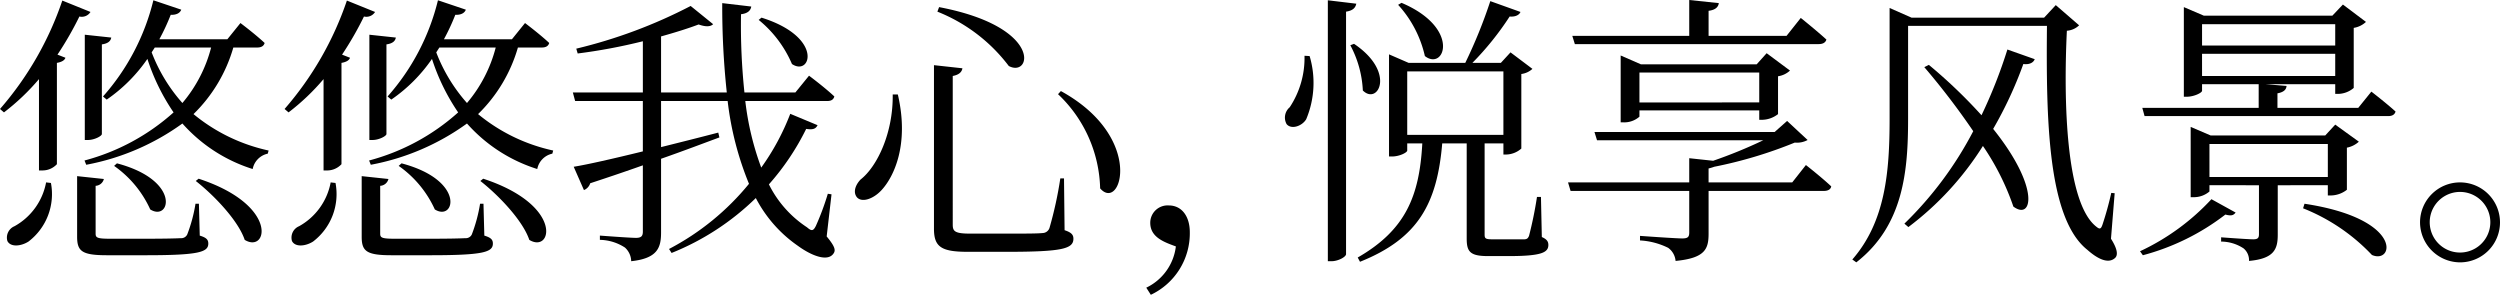
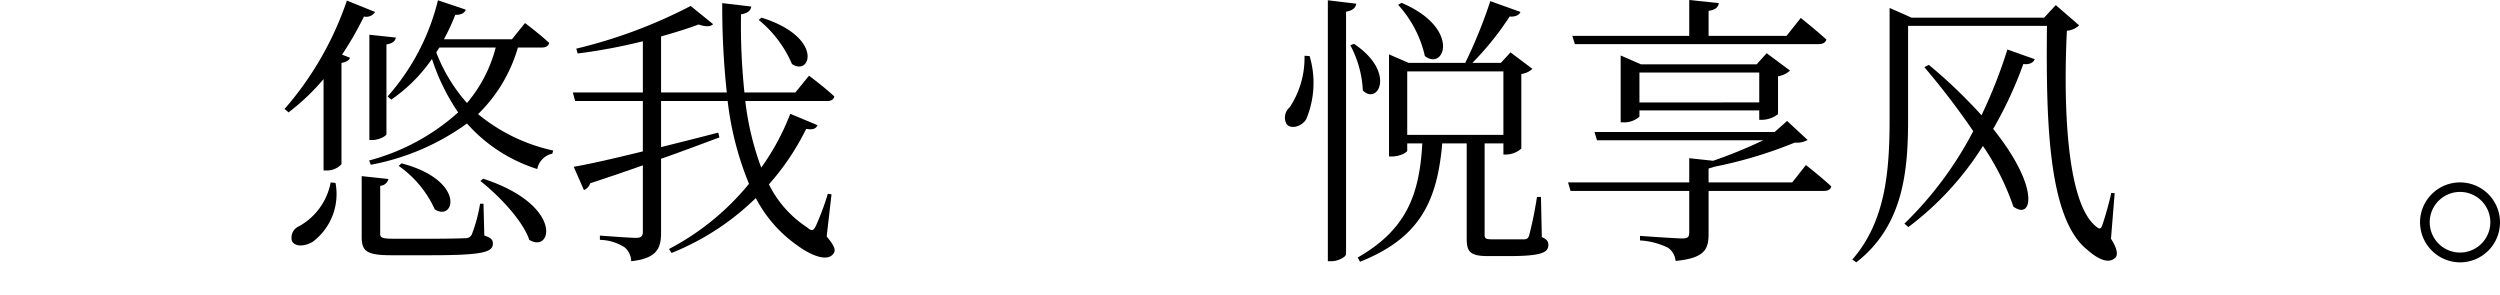
<svg xmlns="http://www.w3.org/2000/svg" viewBox="0 0 239.432 28.233">
  <title>アセット 34</title>
  <g id="レイヤー_2" data-name="レイヤー 2">
    <g id="レイヤー_1-2" data-name="レイヤー 1">
-       <path d="M8.666,1.145a.98.98,0,0,1-1.063.436A31.793,31.793,0,0,1,5.505,5.232l.763.299q-.123.368-.818.491v9.702a1.879,1.879,0,0,1-1.39.6H3.733V7.576a21.472,21.472,0,0,1-3.352,3.188L0,10.438A30.907,30.907,0,0,0,5.968.054ZM4.878,17.523A5.715,5.715,0,0,1,2.725,23.137c-.736.463-1.717.545-2.017-.054A1.181,1.181,0,0,1,1.39,21.665a6.074,6.074,0,0,0,3.025-4.197Zm14.253,5.042c.627.191.818.382.818.763,0,.817-.899,1.117-5.968,1.117H10.247c-2.398,0-2.861-.381-2.861-1.771V16.869l2.562.273a.856.856,0,0,1-.79.654V22.374c0,.381.136.49,1.362.49h3.488c1.608,0,2.834-.027,3.298-.054a.634.634,0,0,0,.626-.354,14.494,14.494,0,0,0,.791-2.943h.327ZM22.347,4.551a14.508,14.508,0,0,1-3.815,6.377A16.918,16.918,0,0,0,25.726,14.416l-.082.3a1.866,1.866,0,0,0-1.444,1.472,15.003,15.003,0,0,1-6.731-4.36,22.84,22.84,0,0,1-9.211,3.952l-.164-.409a20.714,20.714,0,0,0,8.53-4.606,19.916,19.916,0,0,1-2.507-5.123,15.125,15.125,0,0,1-3.897,3.897l-.354-.3A21.557,21.557,0,0,0,14.689.027l2.67.899c-.109.3-.436.518-1.008.491a20.575,20.575,0,0,1-1.09,2.344h6.513L23.028,2.207s1.417,1.063,2.316,1.908c-.082.3-.327.436-.709.436ZM8.121,3.325l2.534.272c-.054.327-.299.572-.899.654v8.584c0,.191-.709.572-1.335.572H8.121Zm3.08,12.318c6.186,1.635,5.096,5.614,3.188,4.415a10.258,10.258,0,0,0-3.461-4.17ZM14.525,5.014a15.836,15.836,0,0,0,2.943,4.851,13.379,13.379,0,0,0,2.752-5.314h-5.396ZM19.022,17.114c7.74,2.534,6.595,7.194,4.415,5.859-.627-1.853-2.916-4.251-4.688-5.641Z" />
      <path d="M35.921,1.145a.98.98,0,0,1-1.063.436,31.793,31.793,0,0,1-2.098,3.652l.763.299q-.123.368-.818.491v9.702a1.879,1.879,0,0,1-1.39.6h-.327V7.576a21.472,21.472,0,0,1-3.352,3.188l-.381-.327A30.907,30.907,0,0,0,33.223.054ZM32.133,17.523A5.715,5.715,0,0,1,29.98,23.137c-.736.463-1.717.545-2.017-.054a1.181,1.181,0,0,1,.681-1.417,6.074,6.074,0,0,0,3.025-4.197Zm14.253,5.042c.627.191.818.382.818.763,0,.817-.899,1.117-5.968,1.117H37.501c-2.398,0-2.861-.381-2.861-1.771V16.869l2.562.273a.856.856,0,0,1-.79.654V22.374c0,.381.136.49,1.362.49h3.488c1.608,0,2.834-.027,3.298-.054a.634.634,0,0,0,.626-.354,14.494,14.494,0,0,0,.791-2.943h.327ZM49.602,4.551a14.508,14.508,0,0,1-3.815,6.377A16.918,16.918,0,0,0,52.981,14.416l-.082.3a1.866,1.866,0,0,0-1.444,1.472,15.003,15.003,0,0,1-6.731-4.36,22.84,22.84,0,0,1-9.211,3.952l-.164-.409a20.714,20.714,0,0,0,8.53-4.606,19.916,19.916,0,0,1-2.507-5.123,15.125,15.125,0,0,1-3.897,3.897l-.354-.3A21.557,21.557,0,0,0,41.944.027l2.67.899c-.109.3-.436.518-1.008.491a20.576,20.576,0,0,1-1.09,2.344H49.029L50.283,2.207S51.7,3.27,52.599,4.115c-.082.3-.327.436-.709.436ZM35.376,3.325l2.534.272c-.054.327-.299.572-.899.654v8.584c0,.191-.709.572-1.335.572H35.376Zm3.08,12.318c6.186,1.635,5.096,5.614,3.188,4.415a10.258,10.258,0,0,0-3.461-4.17Zm3.325-10.628a15.836,15.836,0,0,0,2.943,4.851,13.379,13.379,0,0,0,2.752-5.314h-5.396Zm4.497,12.1c7.74,2.534,6.595,7.194,4.415,5.859-.627-1.853-2.916-4.251-4.688-5.641Z" />
      <path d="M79.173,22.646c.817.981.872,1.335.654,1.635-.573.845-2.18.164-3.407-.735a12.63,12.63,0,0,1-4.033-4.579,24.633,24.633,0,0,1-8.067,5.26l-.245-.382a24.556,24.556,0,0,0,7.658-6.241,29.876,29.876,0,0,1-2.044-7.93H63.312v4.415c1.744-.436,3.597-.899,5.478-1.39l.109.463c-1.554.572-3.407,1.281-5.587,2.044v7.058c0,1.444-.327,2.48-2.861,2.752a1.803,1.803,0,0,0-.6-1.308,4.526,4.526,0,0,0-2.398-.736v-.409s2.862.218,3.461.218c.518,0,.654-.191.654-.6V15.834c-1.526.545-3.216,1.117-5.042,1.717a1.031,1.031,0,0,1-.6.654l-.981-2.234c1.335-.218,3.733-.763,6.622-1.472V9.674H55.082l-.218-.817h6.704V3.951a53.492,53.492,0,0,1-6.241,1.172l-.136-.463A47.749,47.749,0,0,0,66.146.572l2.153,1.744c-.245.245-.709.272-1.39.027-1.008.382-2.234.763-3.597,1.145V8.857h6.295a77.088,77.088,0,0,1-.436-8.558l2.78.327c-.055.327-.272.654-.981.736a61.221,61.221,0,0,0,.327,7.495h4.878L77.483,7.249s1.499,1.117,2.425,1.989c-.082.3-.3.436-.681.436H71.379a27.331,27.331,0,0,0,1.526,6.377,22.65,22.65,0,0,0,2.78-5.151l2.616,1.09c-.164.327-.409.463-1.09.354a23.903,23.903,0,0,1-3.57,5.314,10.508,10.508,0,0,0,3.652,4.115c.436.381.6.354.845-.136a25.054,25.054,0,0,0,1.145-3.08l.354.054Zm-6.241-20.957c5.996,1.88,4.715,5.668,2.916,4.442a11.007,11.007,0,0,0-3.188-4.224Z" />
-       <path d="M85.988,9.047c1.117,4.796-.382,7.903-1.581,9.184-.791.845-1.881,1.199-2.344.654-.382-.491-.136-1.172.354-1.69,1.608-1.253,3.134-4.497,3.08-8.148ZM92.174,6.54c-.055.354-.327.627-.927.736V21.529c0,.627.218.845,1.663.845H96.48c1.635,0,2.862,0,3.379-.055a.713.713,0,0,0,.654-.491,36.579,36.579,0,0,0,1.036-4.742h.354l.055,4.96c.654.218.845.436.845.817,0,.954-1.036,1.254-6.35,1.254H92.692c-2.535,0-3.243-.463-3.243-2.208V6.241Zm4.442-.218a15.957,15.957,0,0,0-6.84-5.205l.164-.436C99.941,2.589,98.77,7.467,96.617,6.322Zm8.748,11.718A12.835,12.835,0,0,0,101.331,9.02l.272-.299C109.698,13.163,107.354,20.357,105.364,18.041Z" />
-       <path d="M109.782,27.552a5.042,5.042,0,0,0,2.834-3.952c-1.117-.409-2.453-.872-2.453-2.262a1.663,1.663,0,0,1,1.771-1.663c1.281,0,2.017,1.09,2.017,2.562a6.508,6.508,0,0,1-3.733,5.996Z" />
      <path d="M125.426,5.369a8.997,8.997,0,0,1-.327,6.05c-.409.681-1.444,1.008-1.88.463a1.294,1.294,0,0,1,.3-1.608,8.554,8.554,0,0,0,1.417-4.933ZM129.896.354c-.082.381-.3.654-.981.763V24.336c0,.272-.763.681-1.39.681h-.354V.027Zm-.218,3.843c4.061,2.725,2.29,5.914.845,4.469a10.191,10.191,0,0,0-1.199-4.333Zm17.987,18.504c.49.218.626.436.626.763,0,.736-.709,1.063-3.815,1.063h-1.962c-1.744,0-2.044-.436-2.044-1.69v-9.102h-2.344c-.49,5.75-2.289,9.102-7.876,11.337l-.218-.409c4.605-2.644,5.914-5.914,6.186-10.928h-1.444V14.416c0,.191-.736.572-1.472.572h-.272V5.205l1.88.817H140.333A47.241,47.241,0,0,0,142.731.109l2.889,1.036c-.109.272-.463.49-1.036.436a28.034,28.034,0,0,1-3.57,4.442h2.726l.926-1.008,2.099,1.581a1.933,1.933,0,0,1-1.063.491v7.14a2.25,2.25,0,0,1-1.444.572h-.272v-1.063H142.186v8.721c0,.381.082.463.736.463h3.107c.218-.027.3-.082.409-.327a37.523,37.523,0,0,0,.763-3.733h.381ZM134.229.272c5.723,2.425,4.115,6.567,2.235,5.096a10.791,10.791,0,0,0-2.562-4.906Zm.545,12.645h9.211V6.84h-9.211Z" />
      <path d="M172.957,15.806s1.499,1.172,2.425,2.044c-.054.3-.327.436-.709.436H163.636V22.374c0,1.471-.327,2.343-3.161,2.616a1.726,1.726,0,0,0-.709-1.254,6.942,6.942,0,0,0-2.698-.709v-.436s3.407.245,4.034.245c.545,0,.681-.136.681-.572V18.286H150.419l-.245-.818H161.783v-2.316l2.289.246a45.252,45.252,0,0,0,4.796-1.962h-15.915l-.246-.791h17.251l1.199-1.062,1.962,1.826a2.11,2.11,0,0,1-1.227.246,41.944,41.944,0,0,1-7.712,2.316,4.541,4.541,0,0,1-.545.163v1.335h8.012Zm-22.374-12.373H161.783V0l2.834.299c-.055.382-.327.654-.981.736V3.434h7.467l1.363-1.717s1.499,1.199,2.453,2.071c-.082.3-.354.436-.736.436H150.828Zm17.905,8.04v-.899H157.014v.6a2.205,2.205,0,0,1-1.526.545h-.272V5.314l1.935.845h11.092l.954-1.063,2.235,1.663a2.128,2.128,0,0,1-1.145.545v3.625a2.545,2.545,0,0,1-1.526.545Zm0-1.663V6.949H157.014V9.811Z" />
      <path d="M202.174,22.864c.572.899.708,1.526.409,1.826-.654.626-1.69.109-2.671-.763C196.096,20.902,195.96,11.337,196.042,2.479H182.743v8.884c0,4.933-.409,10.22-4.96,13.763l-.381-.273c3.161-3.625,3.57-8.366,3.57-13.462V.763l2.099.927h12.7L196.887.49l2.235,1.935a1.874,1.874,0,0,1-1.172.518c-.327,6.731-.109,16.515,2.834,18.777.327.272.436.191.572-.191a30.895,30.895,0,0,0,.845-3.052l.327.027ZM184.732,6.213a48.775,48.775,0,0,1,5.042,4.824,47.262,47.262,0,0,0,2.48-6.295l2.616.926c-.109.3-.463.545-1.09.463a38.22,38.22,0,0,1-2.889,6.214c4.524,5.641,3.761,8.802,1.935,7.439a24.053,24.053,0,0,0-2.916-5.805A28.972,28.972,0,0,1,182.77,21.747l-.381-.327A34.703,34.703,0,0,0,188.983,12.563a70.185,70.185,0,0,0-4.687-6.132Z" />
-       <path d="M214.112,20.357c-.191.246-.381.354-.981.191a22.299,22.299,0,0,1-7.903,3.897l-.272-.381a22.008,22.008,0,0,0,6.84-4.987Zm13-11.582s1.417,1.09,2.316,1.908c-.082.3-.327.436-.709.436H205.392l-.218-.791h11.146V8.066h-5.423v.627c0,.19-.763.572-1.472.572h-.272V.681l1.908.817h12.318l1.008-1.063,2.208,1.663a2.231,2.231,0,0,1-1.172.572V8.421a2.361,2.361,0,0,1-1.499.572h-.273V8.066H217.001l1.989.164c-.027.354-.272.6-.872.709v1.39h7.74Zm-8.966,8.966v4.742c0,1.39-.354,2.289-2.752,2.507a1.464,1.464,0,0,0-.518-1.199,3.922,3.922,0,0,0-2.153-.654V22.728s2.534.191,3.079.191c.436,0,.545-.136.545-.491v-4.688H211.605v.6a2.297,2.297,0,0,1-1.553.545h-.245V12.154l1.908.817h10.982l.954-1.036,2.262,1.635a2.362,2.362,0,0,1-1.145.572v4.033a2.548,2.548,0,0,1-1.526.545h-.3v-.981Zm-7.249-15.424V4.36h12.754V2.316Zm0,4.959h12.754V5.15H210.896Zm.709,9.675h11.337V13.79H211.605Zm9.103,2.562c9.538,1.444,8.557,5.832,6.458,4.906a18.414,18.414,0,0,0-6.595-4.47Z" />
      <path d="M231.774,21.284a3.829,3.829,0,1,1,3.843,3.843A3.85,3.85,0,0,1,231.774,21.284Zm.927,0a2.902,2.902,0,1,0,5.805,0,2.902,2.902,0,0,0-5.805,0Z" />
    </g>
  </g>
</svg>